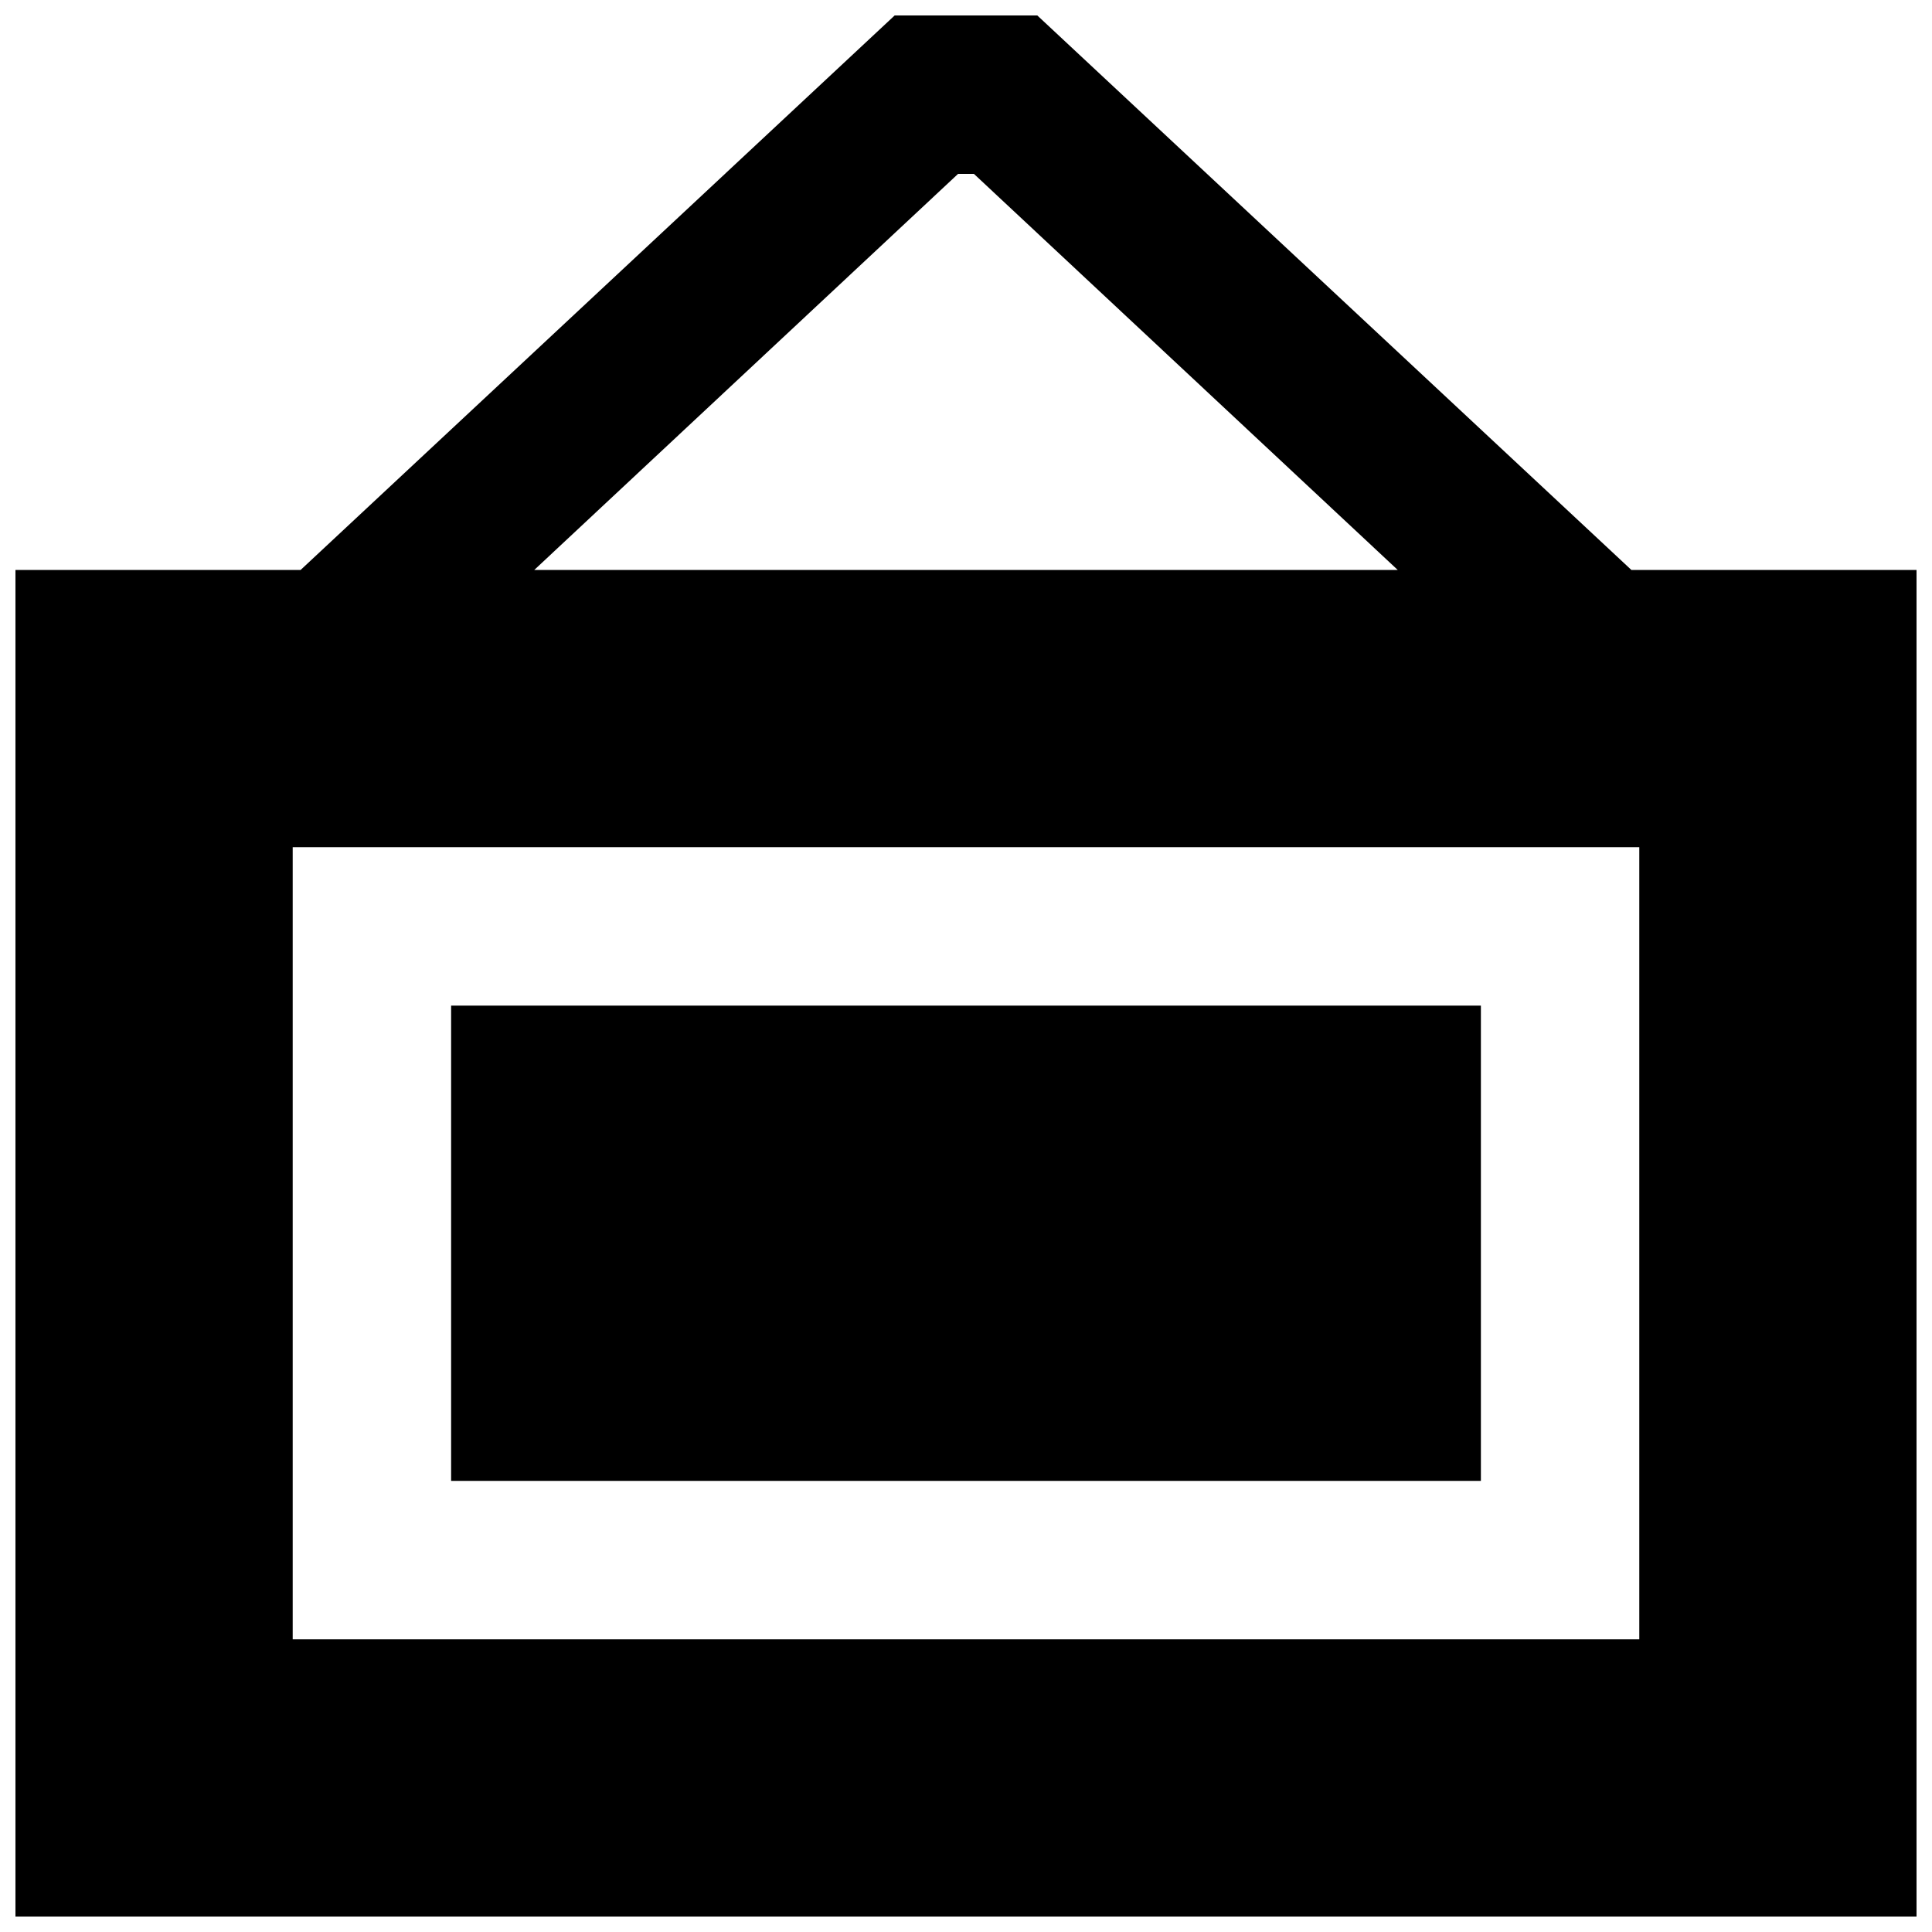
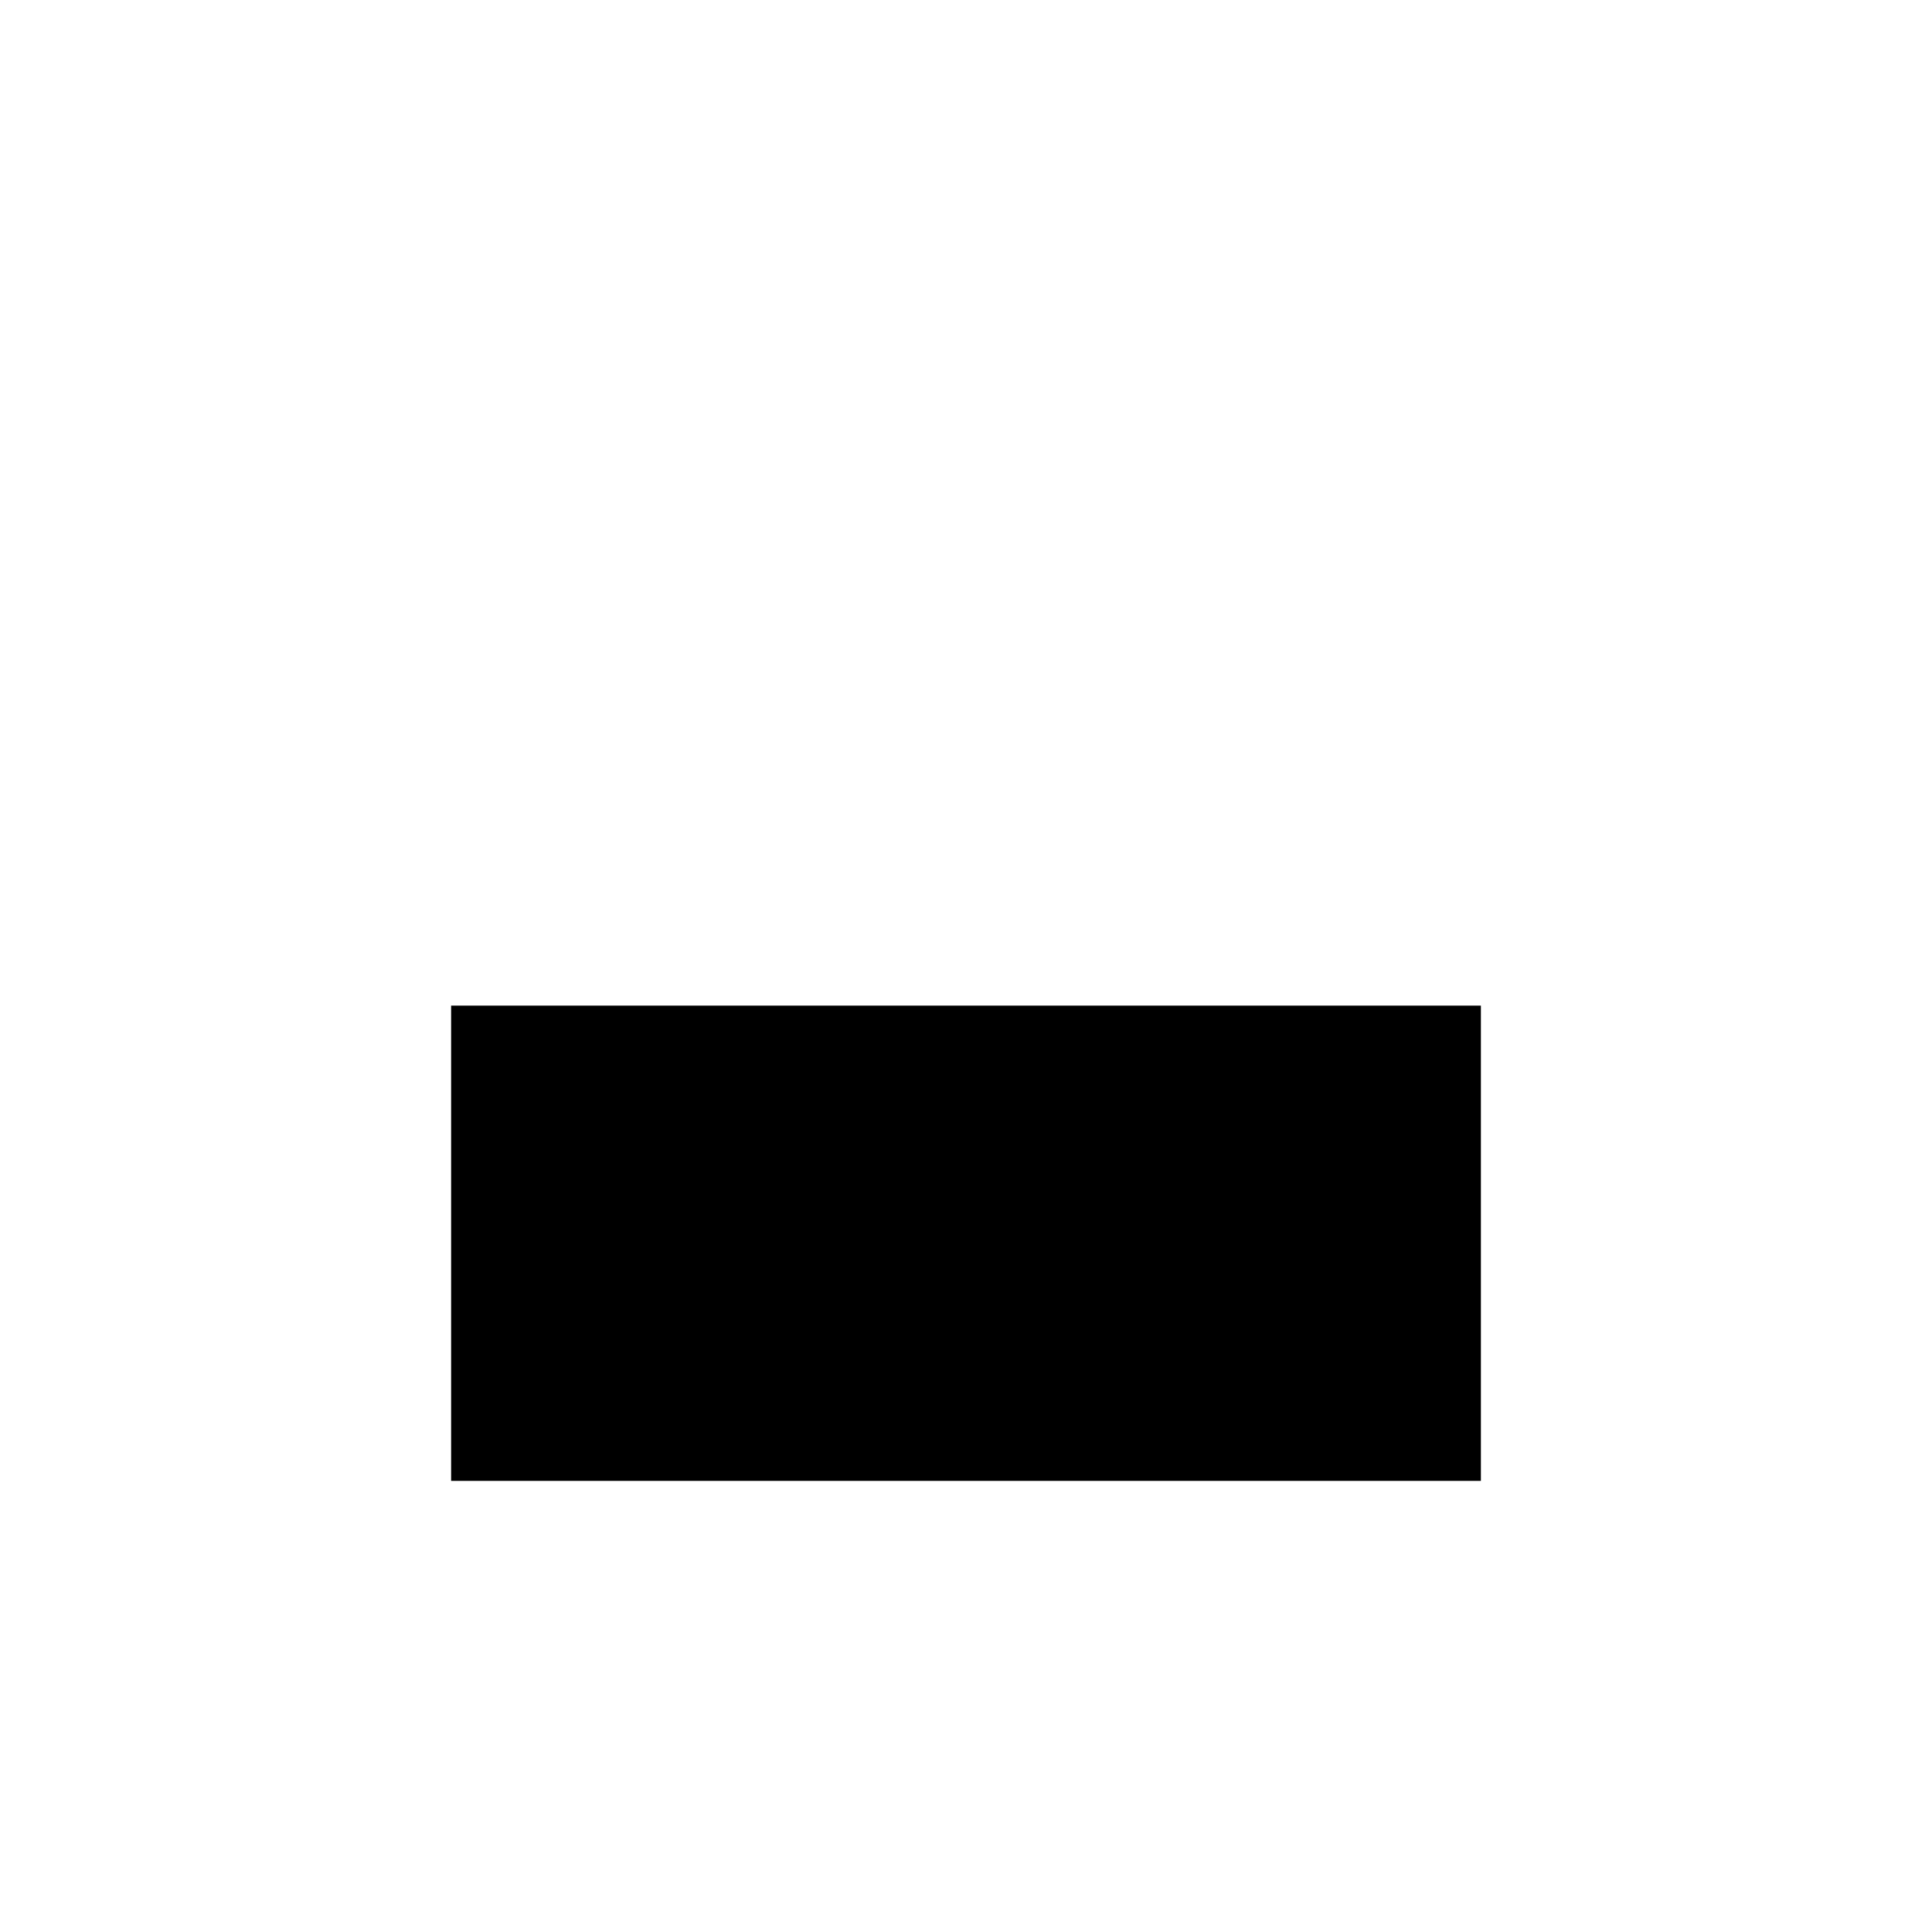
<svg xmlns="http://www.w3.org/2000/svg" width="800px" height="800px" version="1.1" viewBox="144 144 512 512">
  <defs>
    <clipPath id="a">
-       <path d="m148.09 148.09h503.81v503.81h-503.81z" />
-     </clipPath>
+       </clipPath>
  </defs>
  <path d="m263.55 410.5h272.9v125.95h-272.9z" />
  <g clip-path="url(#a)">
-     <path d="m576.33 295.04-157.44-146.95h-37.785l-157.44 146.95h-75.57v356.86h503.81v-356.86zm-178.43-104.96h4.199l112.31 104.96h-228.82zm180.53 388.35h-356.86v-209.92h356.86z" />
-   </g>
+     </g>
</svg>